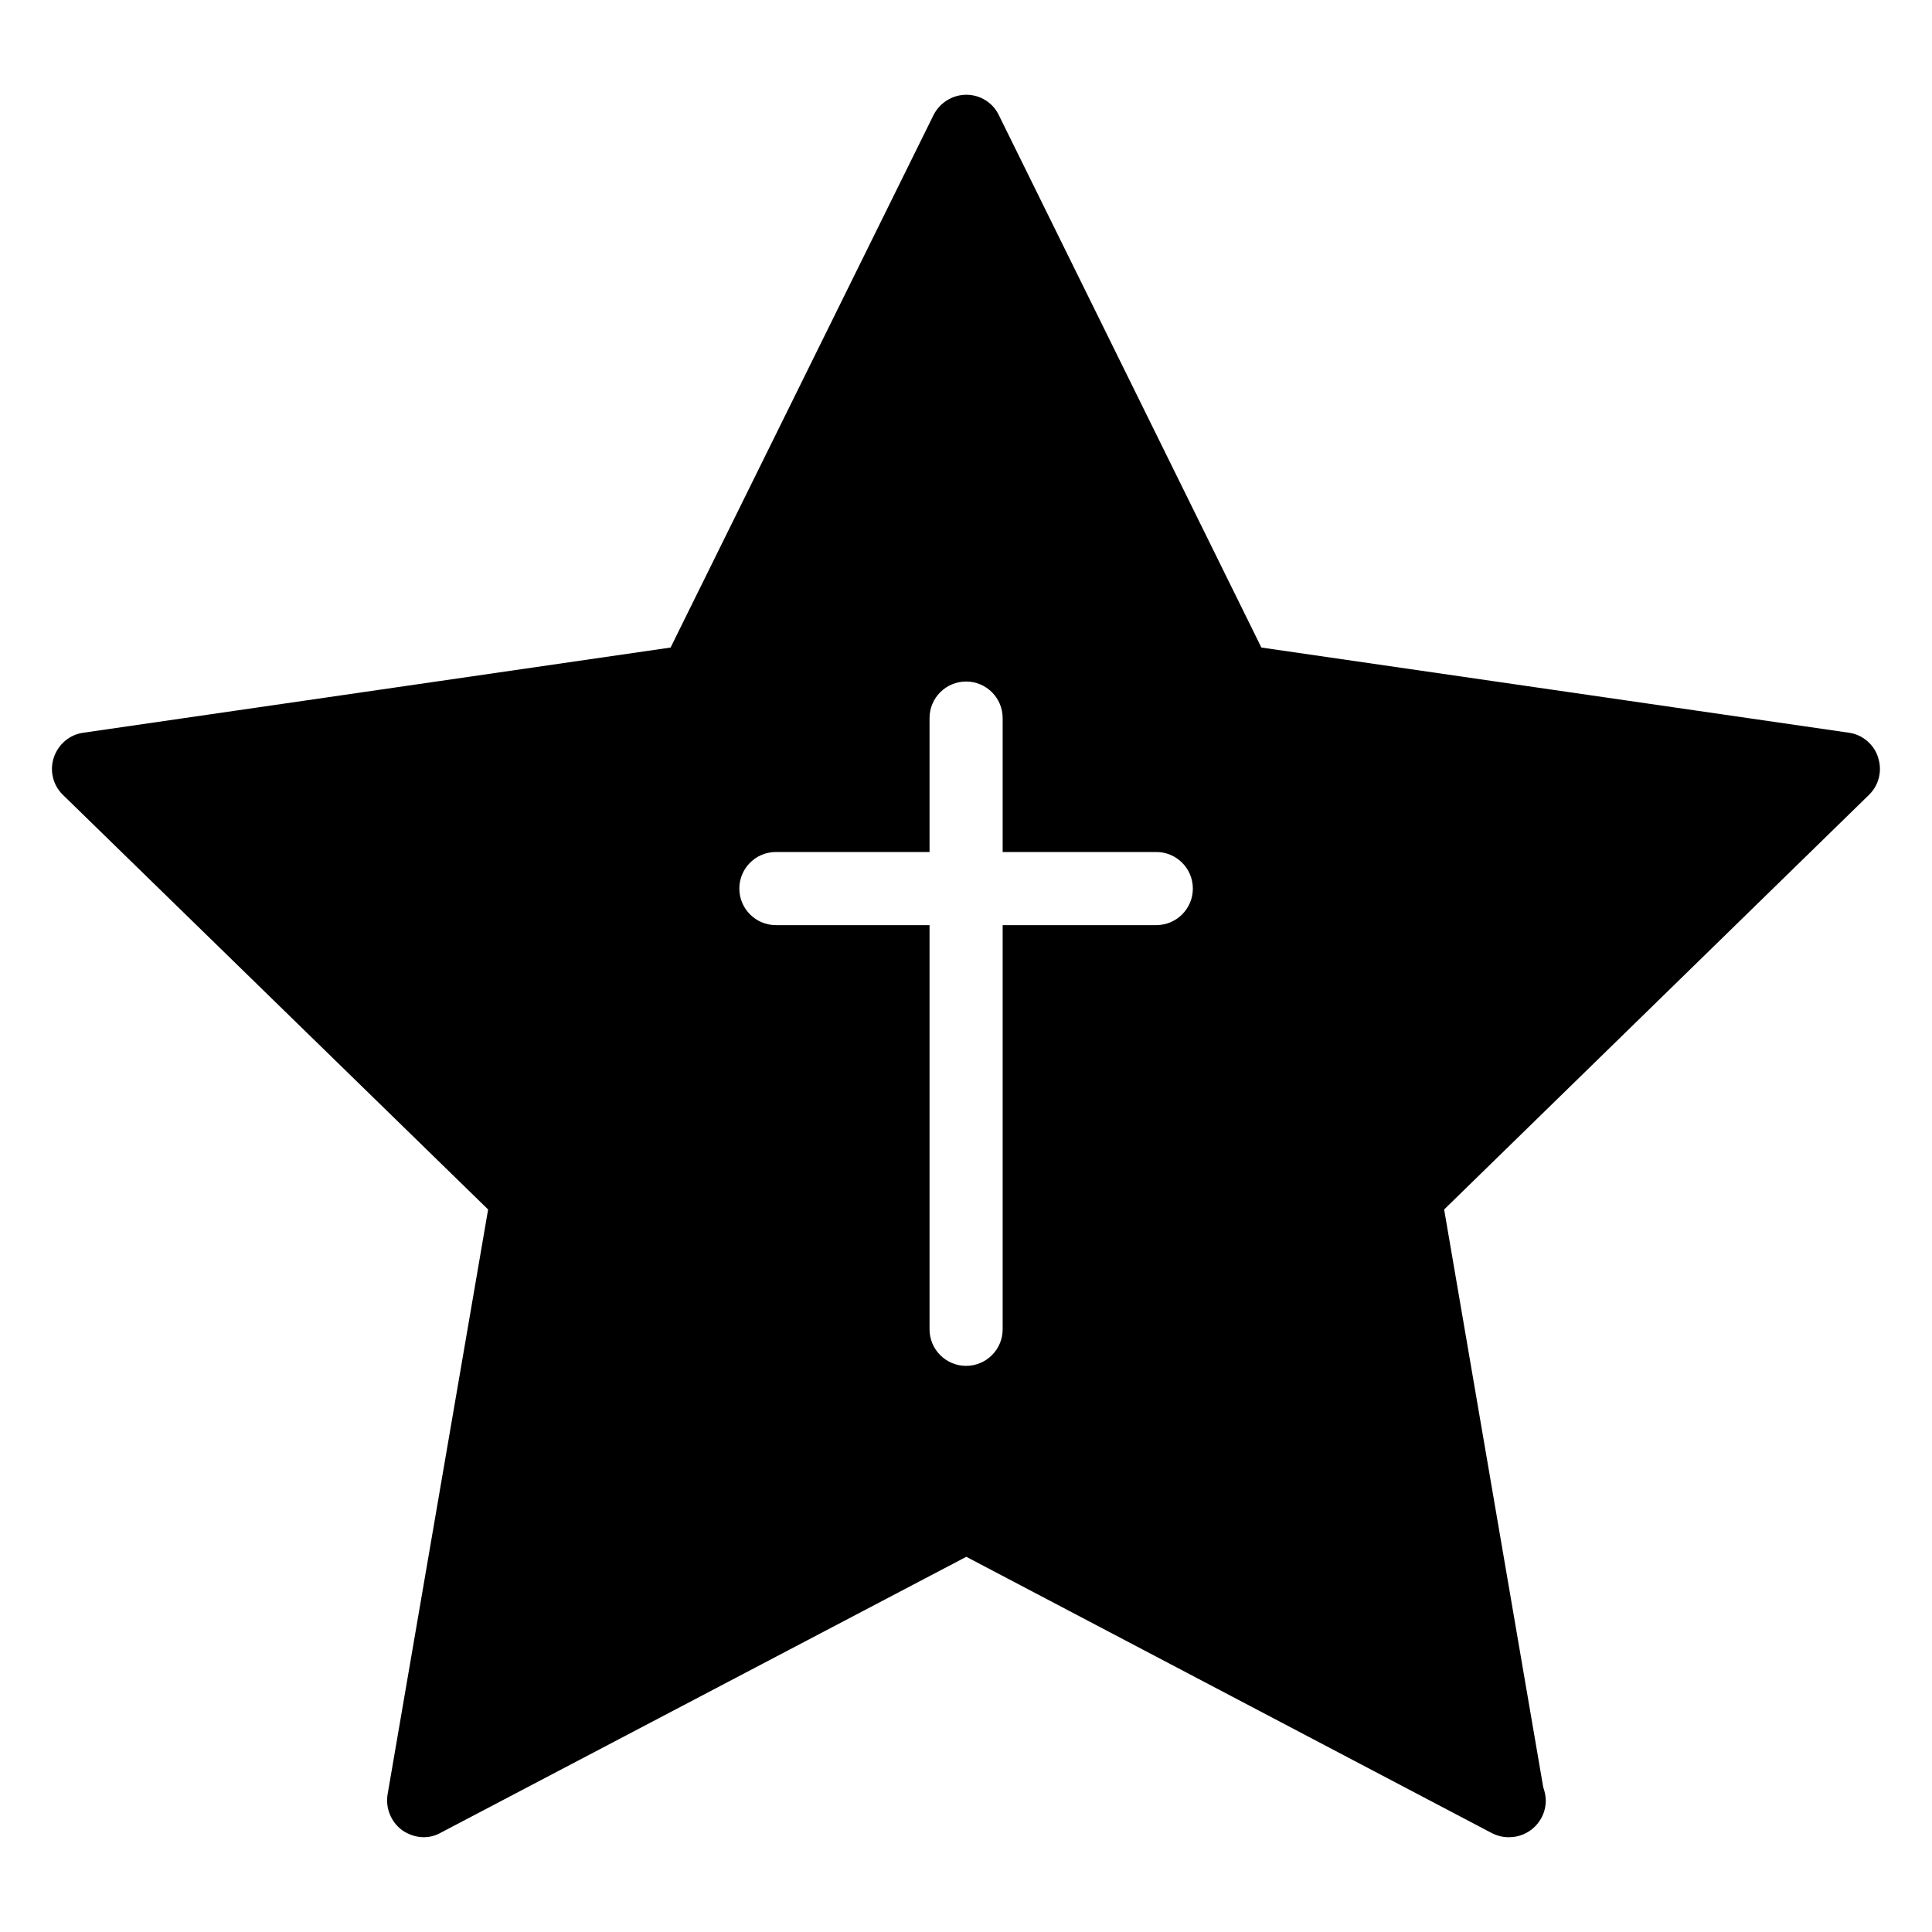
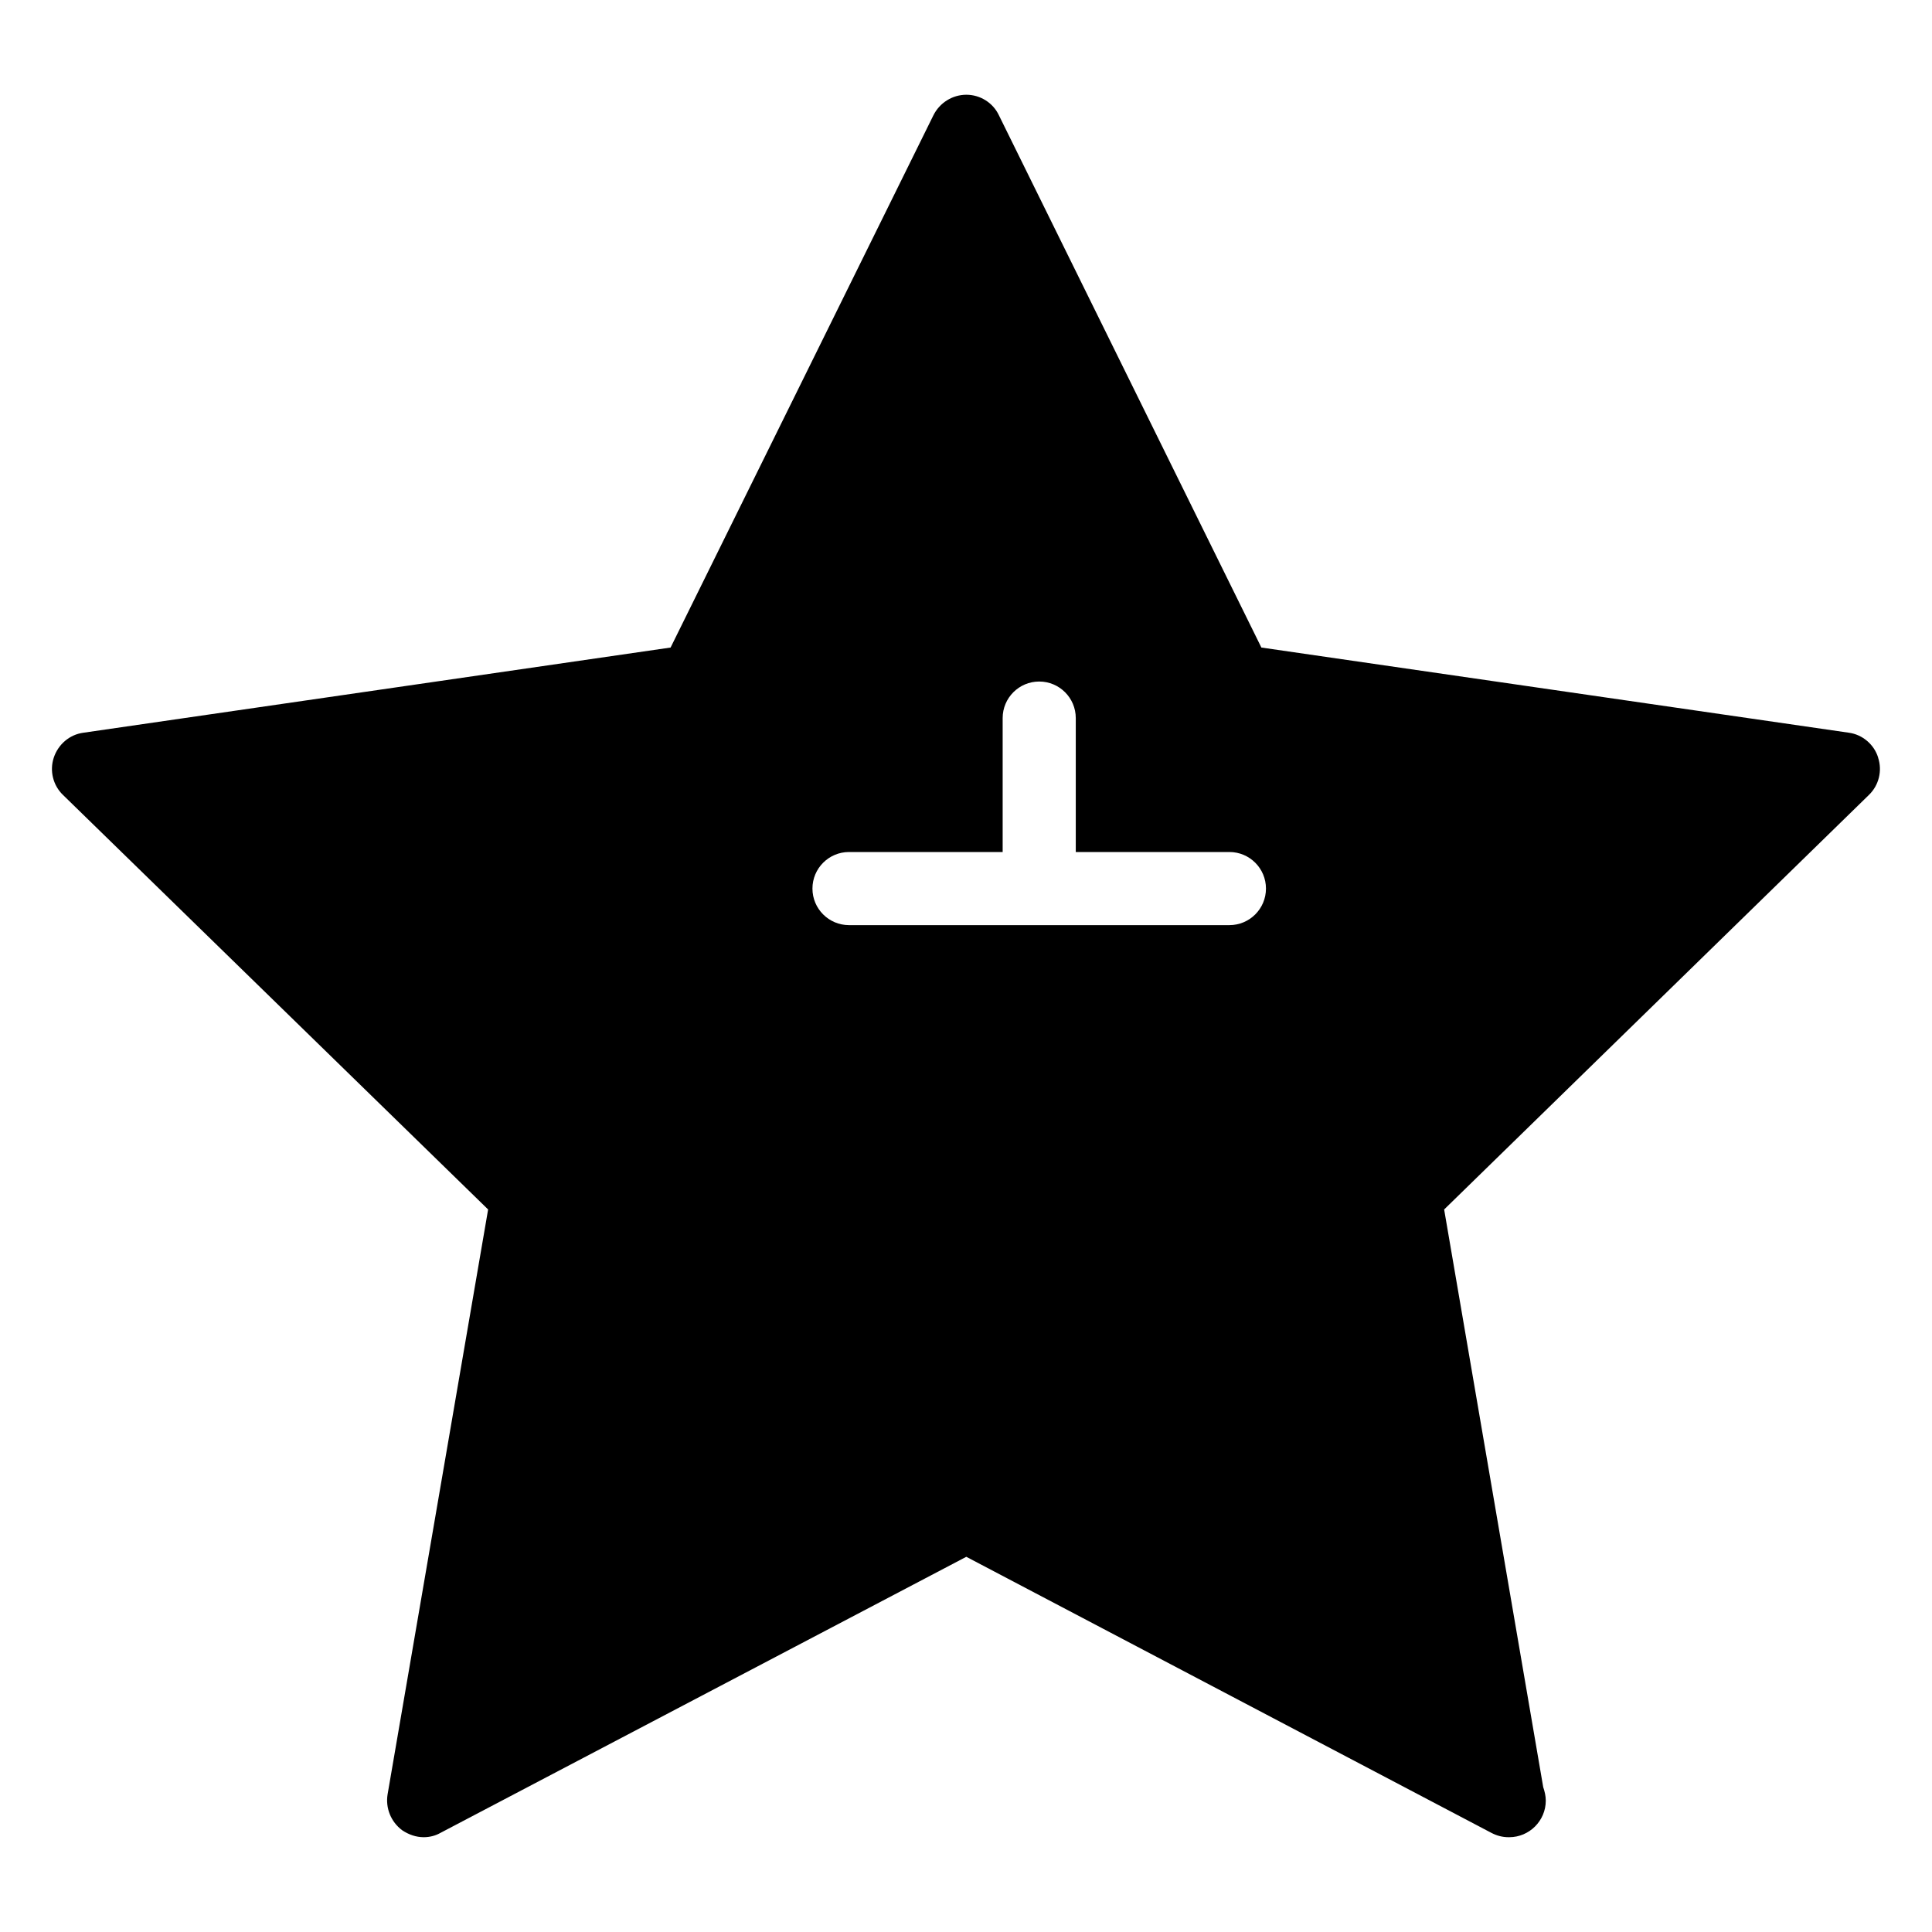
<svg xmlns="http://www.w3.org/2000/svg" fill="#000000" width="800px" height="800px" version="1.1" viewBox="144 144 512 512">
-   <path d="m641.73 344.77c-1.066-3.488-4.168-6.106-7.75-6.59l-155.7-22.574-69.566-141.07c-1.551-3.293-4.941-5.426-8.621-5.426-3.684 0-7.074 2.133-8.719 5.426l-69.66 141.07-155.61 22.574c-3.684 0.484-6.684 3.102-7.848 6.59-1.164 3.488-0.195 7.363 2.422 9.883l112.68 109.87-26.645 155.02c-0.582 3.586 0.871 7.266 3.875 9.496 1.742 1.164 3.684 1.84 5.715 1.84 1.551 0 3.102-0.387 4.457-1.164l139.32-73.148 139.13 73.148c1.453 0.773 3.004 1.164 4.555 1.164h0.195c5.328 0 9.688-4.359 9.688-9.688 0-1.258-0.289-2.422-0.68-3.586l-26.254-153.08 112.58-109.87c2.617-2.519 3.586-6.394 2.422-9.883zm-191.3 44.398h-40.715v107.11c0 5.352-4.34 9.688-9.688 9.688-5.352 0-9.688-4.34-9.688-9.688v-107.11h-40.719c-5.352 0-9.688-4.34-9.688-9.688 0-5.352 4.34-9.688 9.688-9.688h40.719v-35.492c0-5.352 4.34-9.688 9.688-9.688 5.352 0 9.688 4.34 9.688 9.688v35.492h40.715c5.352 0 9.688 4.34 9.688 9.688s-4.336 9.688-9.688 9.688z" />
+   <path d="m641.73 344.77c-1.066-3.488-4.168-6.106-7.75-6.59l-155.7-22.574-69.566-141.07c-1.551-3.293-4.941-5.426-8.621-5.426-3.684 0-7.074 2.133-8.719 5.426l-69.66 141.07-155.61 22.574c-3.684 0.484-6.684 3.102-7.848 6.59-1.164 3.488-0.195 7.363 2.422 9.883l112.68 109.87-26.645 155.02c-0.582 3.586 0.871 7.266 3.875 9.496 1.742 1.164 3.684 1.84 5.715 1.84 1.551 0 3.102-0.387 4.457-1.164l139.32-73.148 139.13 73.148c1.453 0.773 3.004 1.164 4.555 1.164h0.195c5.328 0 9.688-4.359 9.688-9.688 0-1.258-0.289-2.422-0.68-3.586l-26.254-153.08 112.58-109.87c2.617-2.519 3.586-6.394 2.422-9.883zm-191.3 44.398h-40.715v107.11v-107.11h-40.719c-5.352 0-9.688-4.34-9.688-9.688 0-5.352 4.34-9.688 9.688-9.688h40.719v-35.492c0-5.352 4.34-9.688 9.688-9.688 5.352 0 9.688 4.34 9.688 9.688v35.492h40.715c5.352 0 9.688 4.34 9.688 9.688s-4.336 9.688-9.688 9.688z" />
</svg>